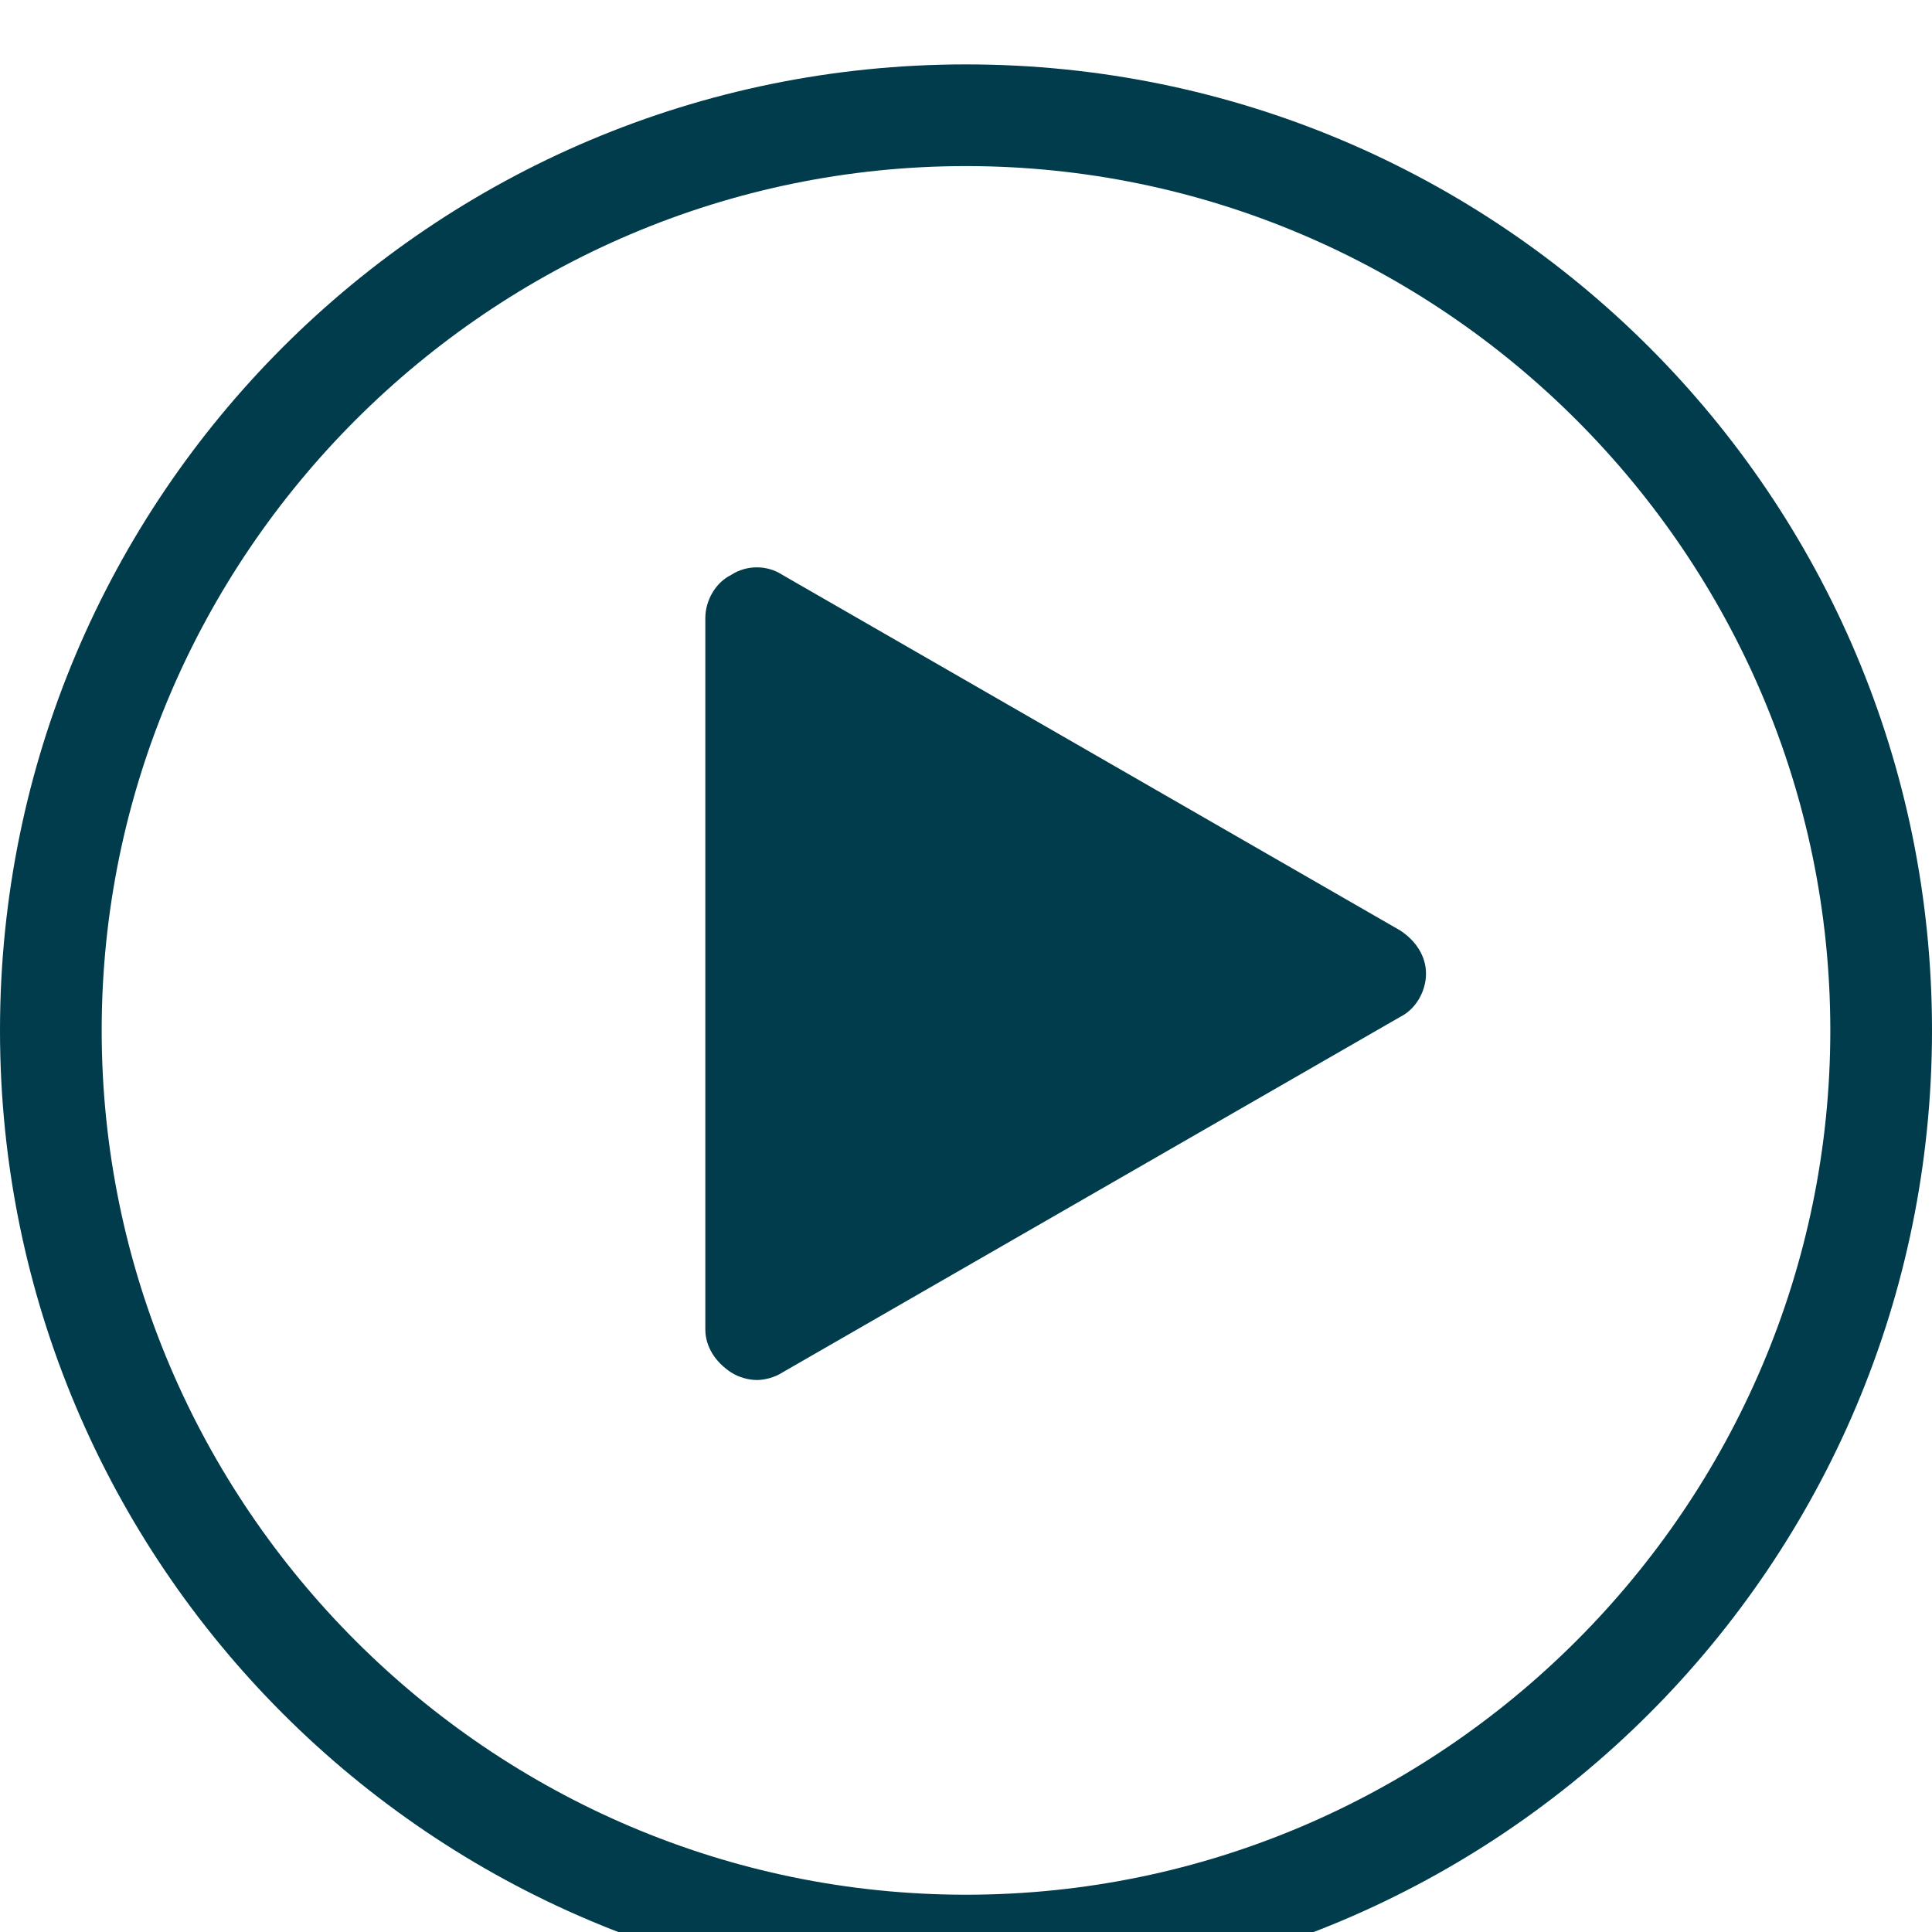
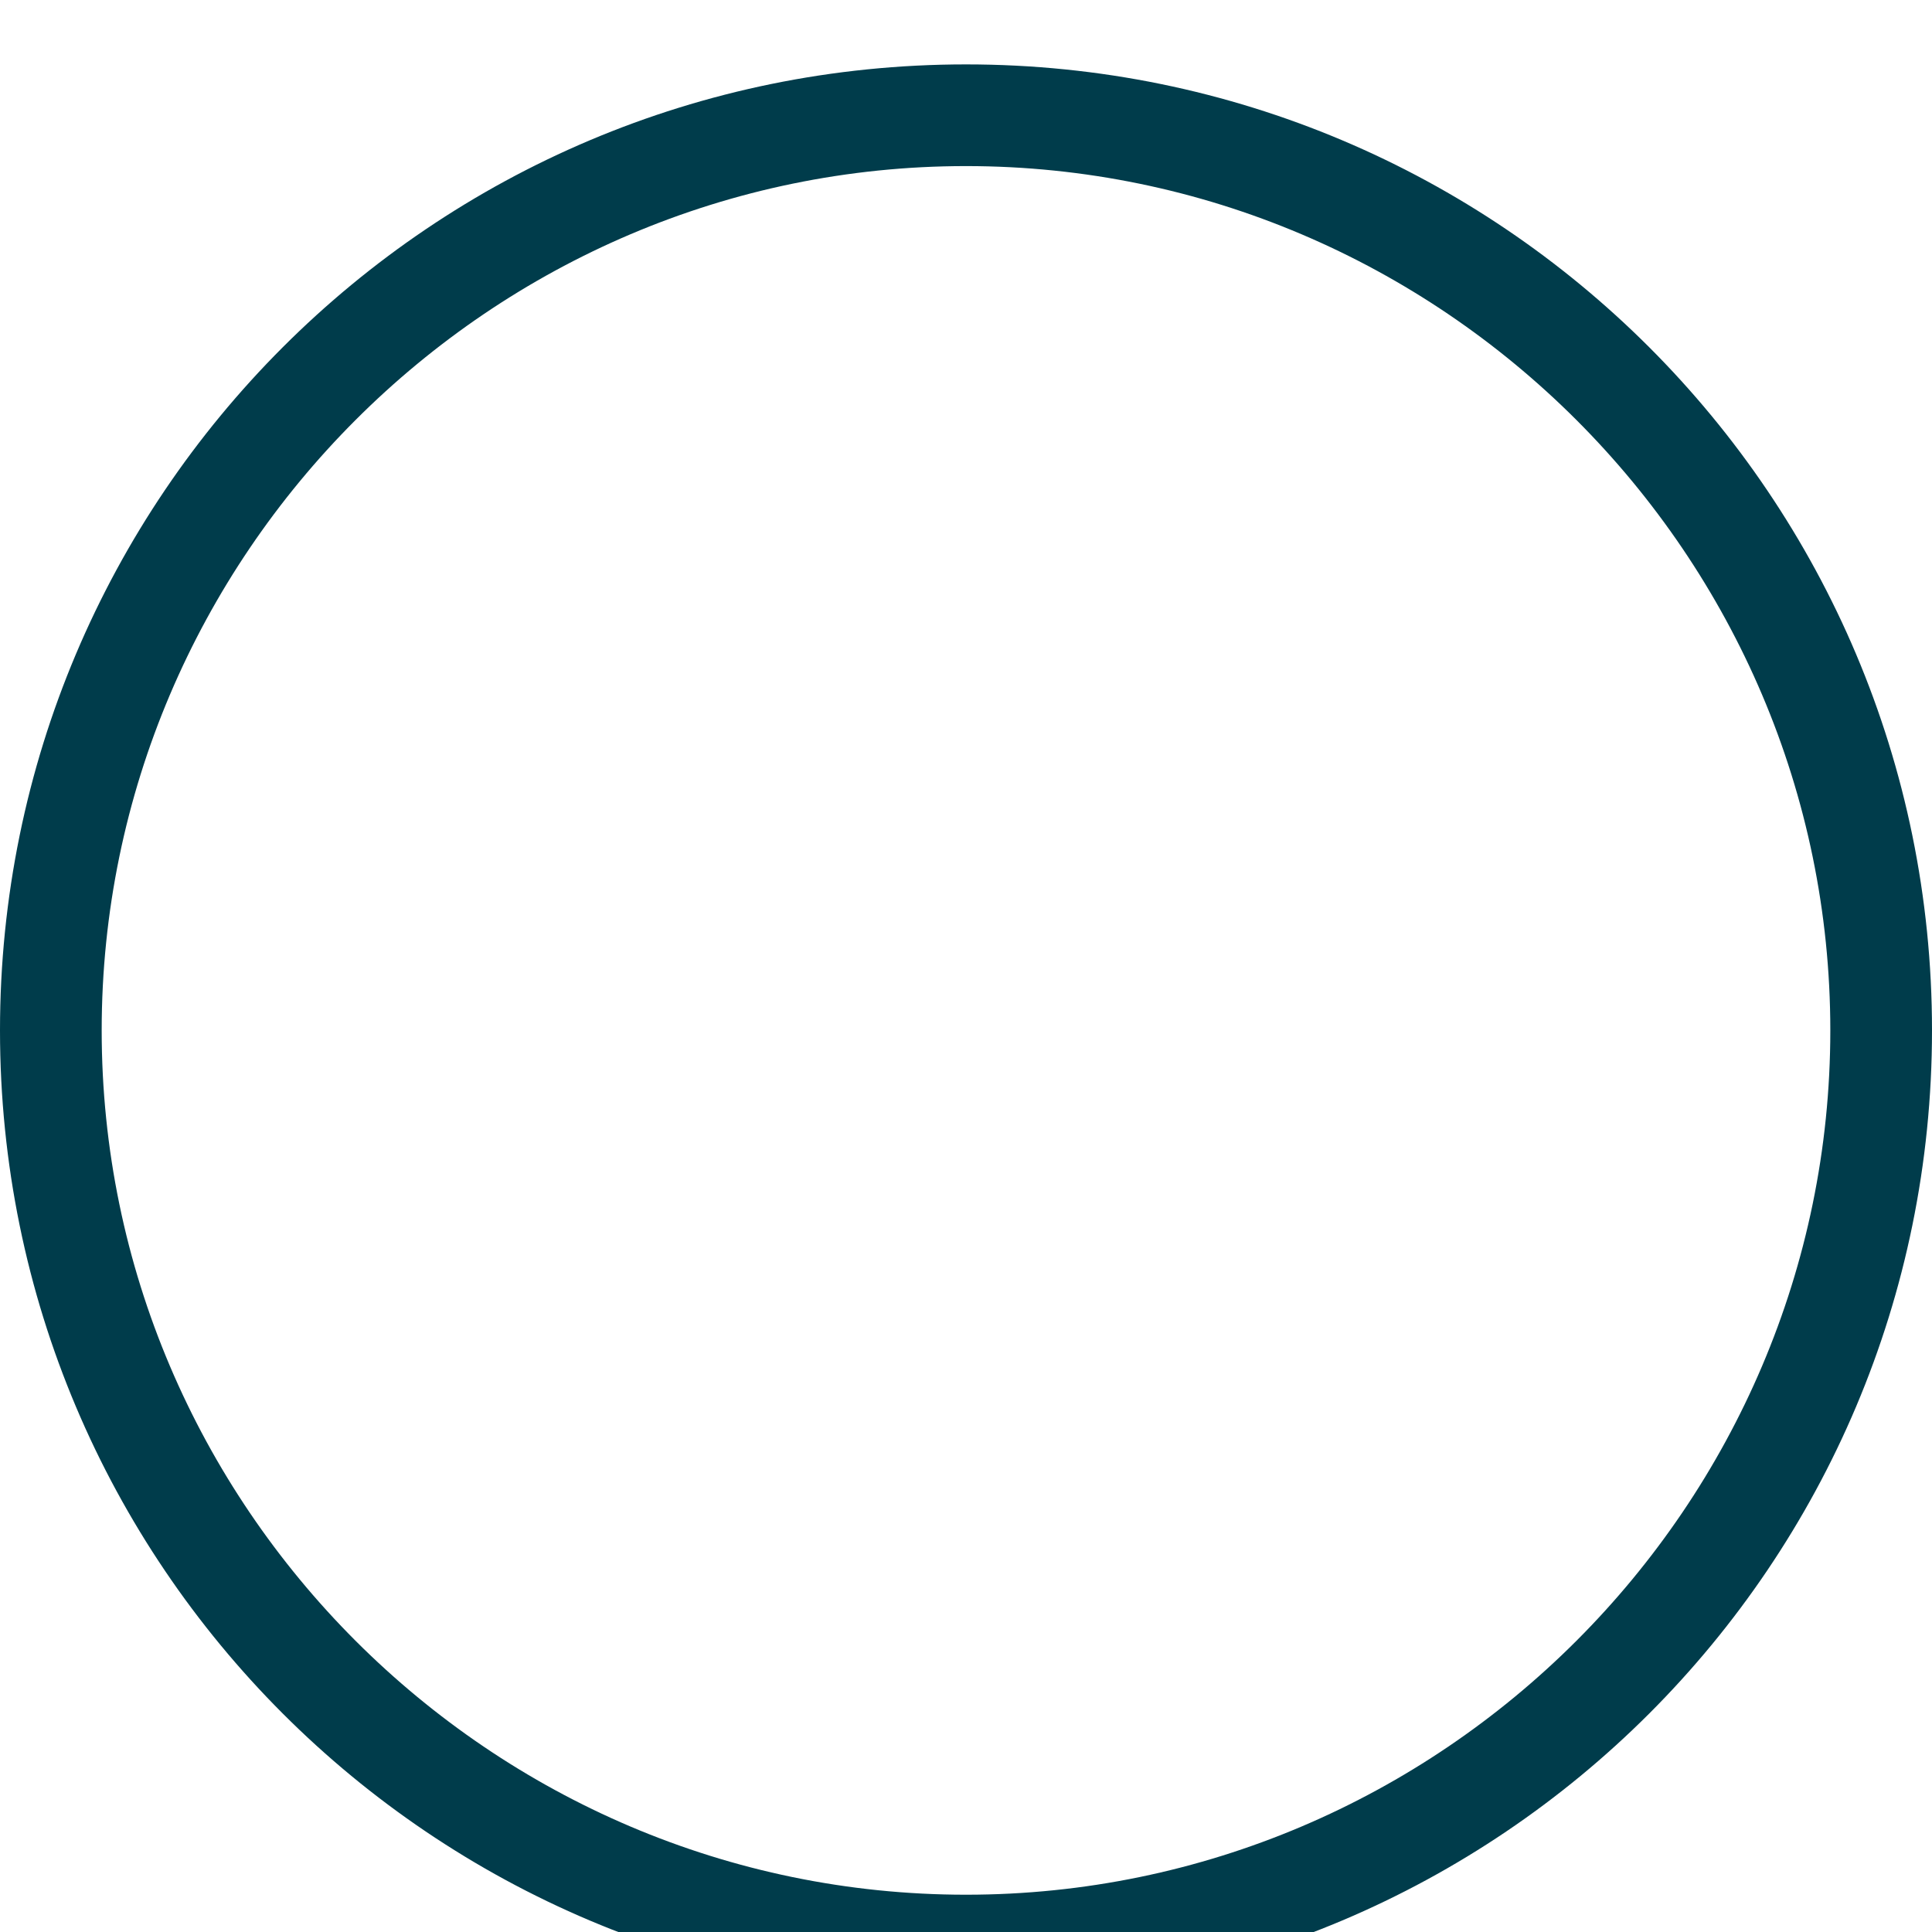
<svg xmlns="http://www.w3.org/2000/svg" width="120" height="120" viewBox="0 0 120 120" fill="none">
-   <circle cx="60" cy="60" r="59.048" fill="white" />
  <g filter="url(#filter0_d_2147_9914)">
-     <path d="M47.006 85.715C46.527 85.715 45.888 85.557 45.408 85.241C44.449 84.61 43.809 83.664 43.809 82.56V38.393C43.809 37.289 44.449 36.184 45.408 35.712C46.367 35.081 47.646 35.081 48.605 35.712L86.972 57.795C87.931 58.426 88.571 59.372 88.571 60.476C88.571 61.58 87.931 62.685 86.972 63.158L48.605 85.241C48.125 85.557 47.486 85.715 47.006 85.715ZM50.204 43.914V77.039L78.979 60.476L50.204 43.914Z" fill="#003C4B" />
-   </g>
+     </g>
  <g filter="url(#filter1_i_2147_9914)">
    <path d="M60 120C26.842 120 0 93.158 0 60C0 26.842 26.842 0 60 0C93.158 0 120 26.842 120 60C120 93.158 93.158 120 60 120ZM60 6.316C30.474 6.316 6.316 30.474 6.316 60C6.316 89.526 30.474 113.684 60 113.684C89.526 113.684 113.684 89.526 113.684 60C113.684 30.474 89.526 6.316 60 6.316Z" fill="#003C4B" />
  </g>
-   <path d="M47.619 81.905V39.048L84.761 60.832L47.619 81.905Z" fill="#003C4B" stroke="#003C4B" />
  <defs>
    <filter id="filter0_d_2147_9914" x="38.809" y="30.238" width="54.762" height="60.476" filterUnits="userSpaceOnUse" color-interpolation-filters="sRGB">
      <feFlood flood-opacity="0" result="BackgroundImageFix" />
      <feColorMatrix in="SourceAlpha" type="matrix" values="0 0 0 0 0 0 0 0 0 0 0 0 0 0 0 0 0 0 127 0" result="hardAlpha" />
      <feOffset />
      <feGaussianBlur stdDeviation="2.5" />
      <feComposite in2="hardAlpha" operator="out" />
      <feColorMatrix type="matrix" values="0 0 0 0 0.267 0 0 0 0 0.761 0 0 0 0 0.796 0 0 0 1 0" />
      <feBlend mode="normal" in2="BackgroundImageFix" result="effect1_dropShadow_2147_9914" />
      <feBlend mode="normal" in="SourceGraphic" in2="effect1_dropShadow_2147_9914" result="shape" />
    </filter>
    <filter id="filter1_i_2147_9914" x="0" y="0" width="120" height="124" filterUnits="userSpaceOnUse" color-interpolation-filters="sRGB">
      <feFlood flood-opacity="0" result="BackgroundImageFix" />
      <feBlend mode="normal" in="SourceGraphic" in2="BackgroundImageFix" result="shape" />
      <feColorMatrix in="SourceAlpha" type="matrix" values="0 0 0 0 0 0 0 0 0 0 0 0 0 0 0 0 0 0 127 0" result="hardAlpha" />
      <feOffset dy="4" />
      <feGaussianBlur stdDeviation="2" />
      <feComposite in2="hardAlpha" operator="arithmetic" k2="-1" k3="1" />
      <feColorMatrix type="matrix" values="0 0 0 0 0 0 0 0 0 0 0 0 0 0 0 0 0 0 0.25 0" />
      <feBlend mode="normal" in2="shape" result="effect1_innerShadow_2147_9914" />
    </filter>
  </defs>
</svg>